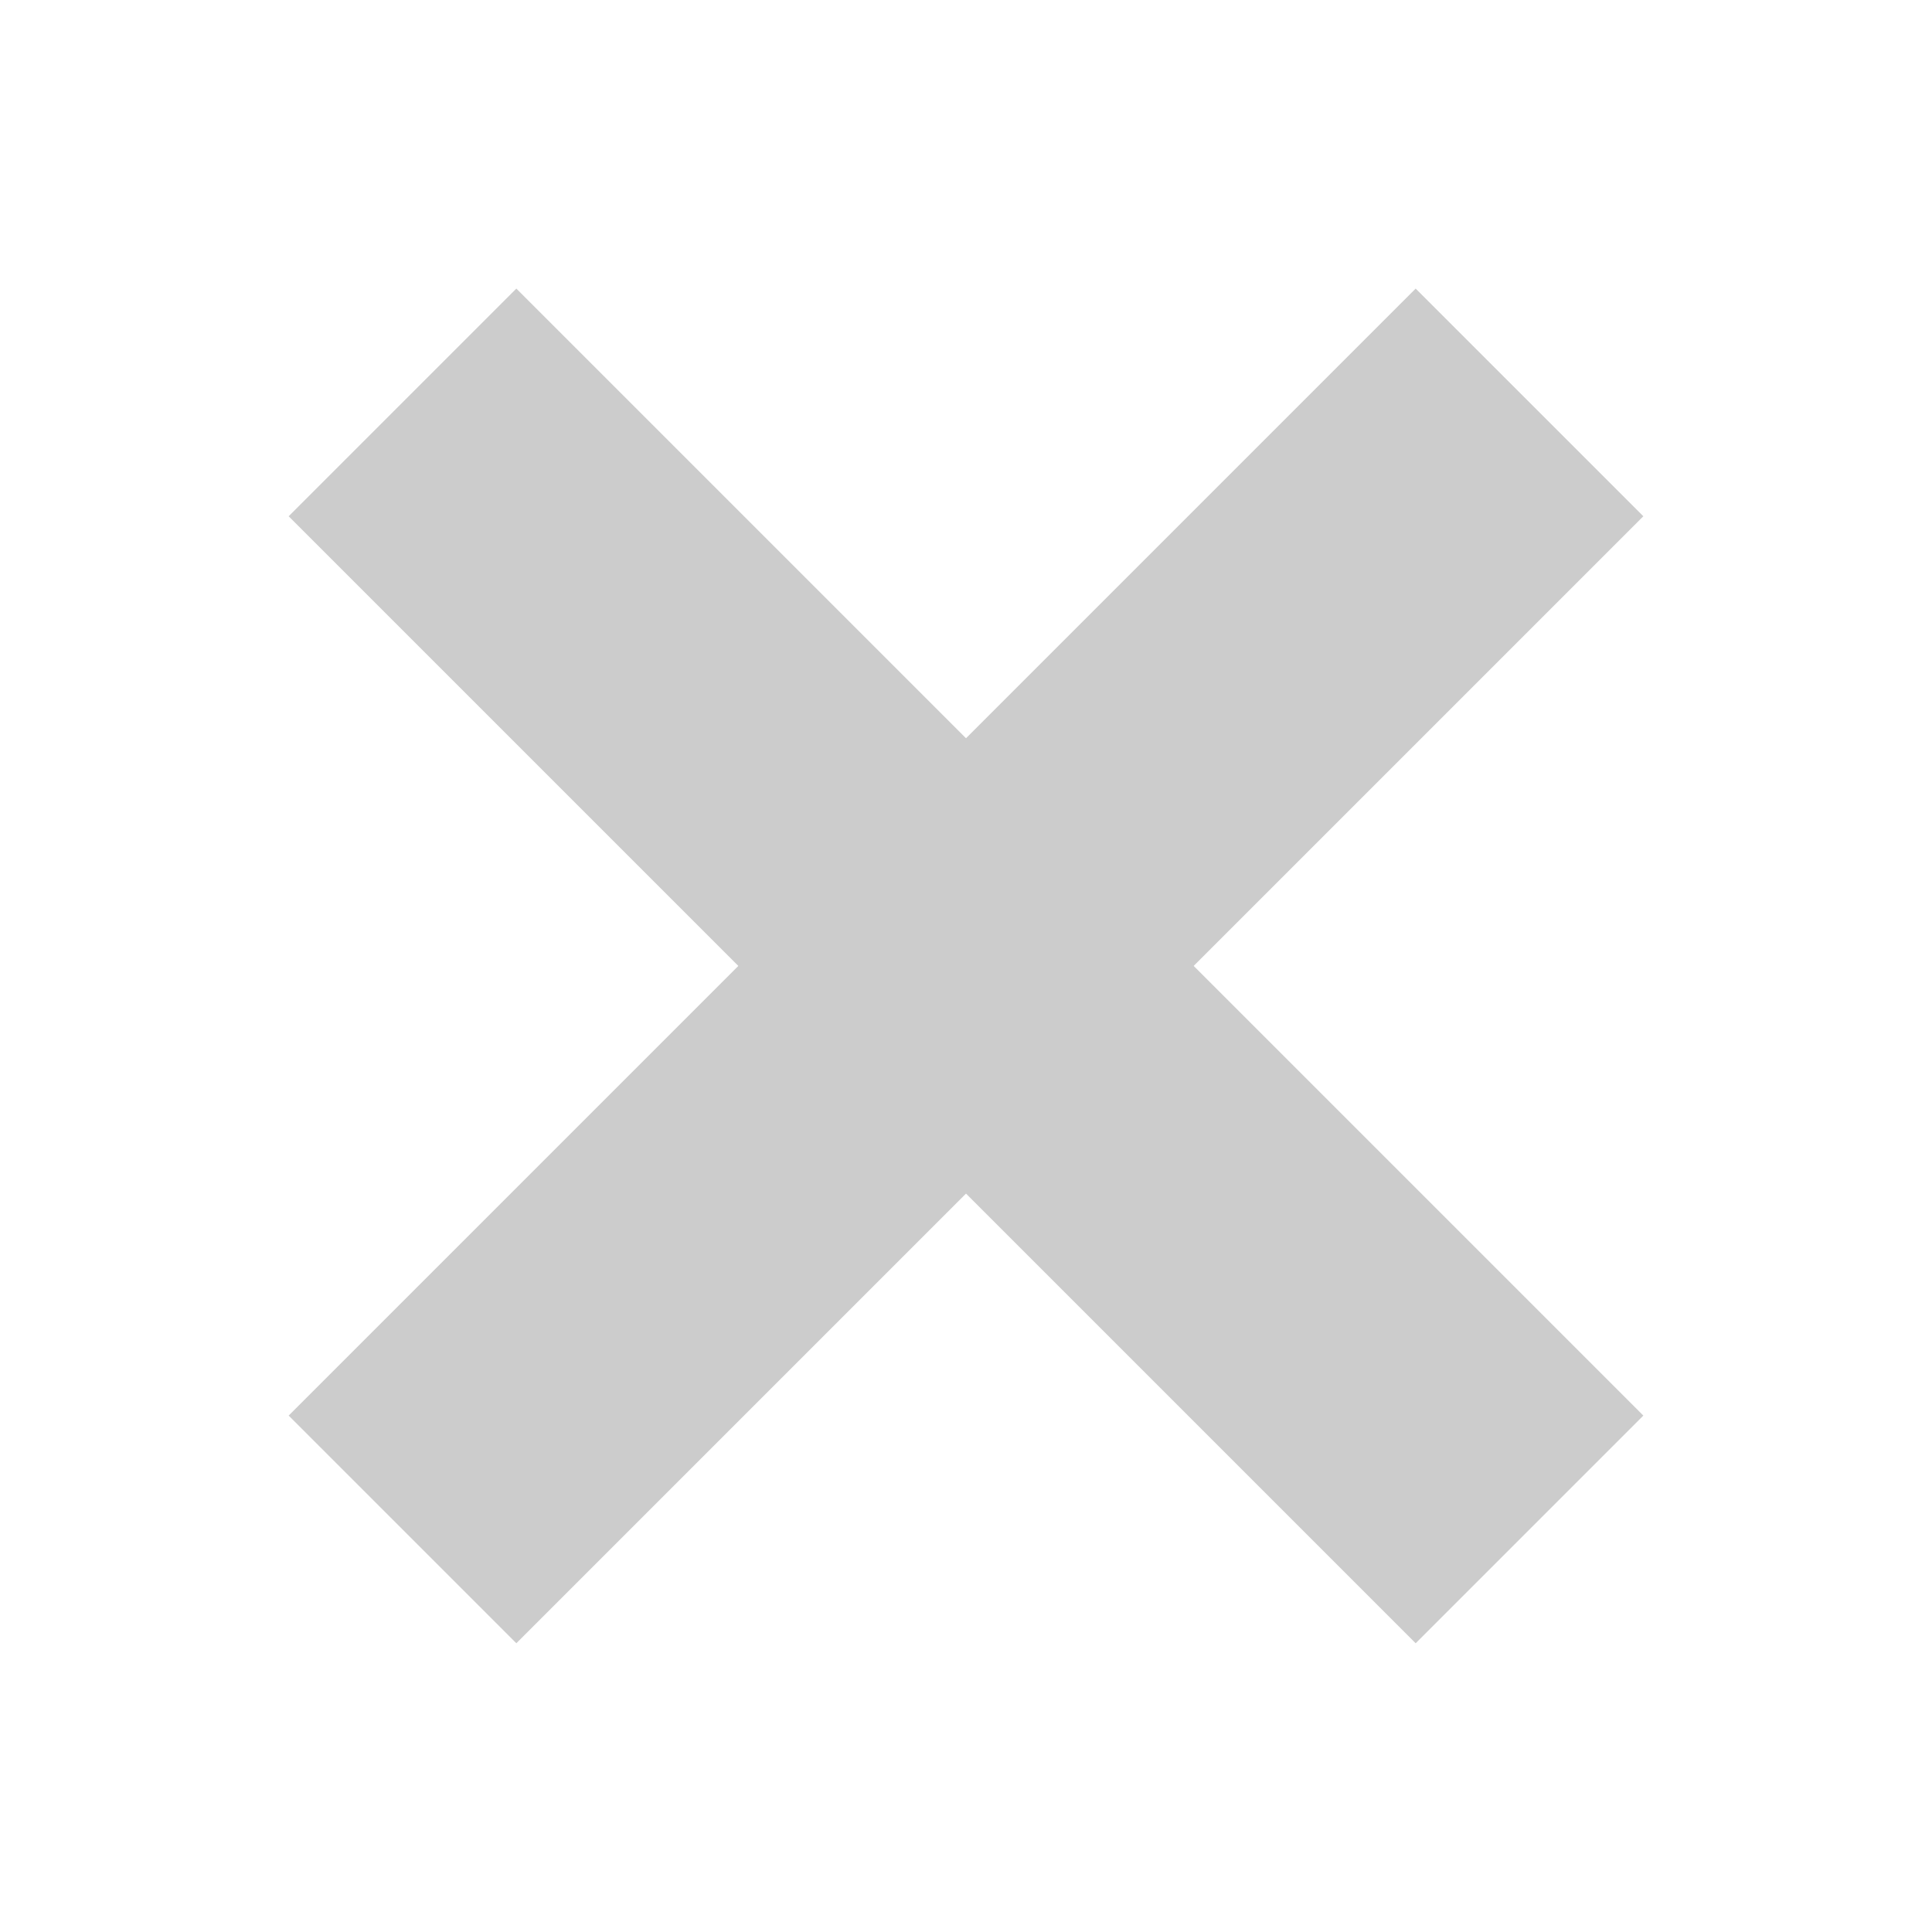
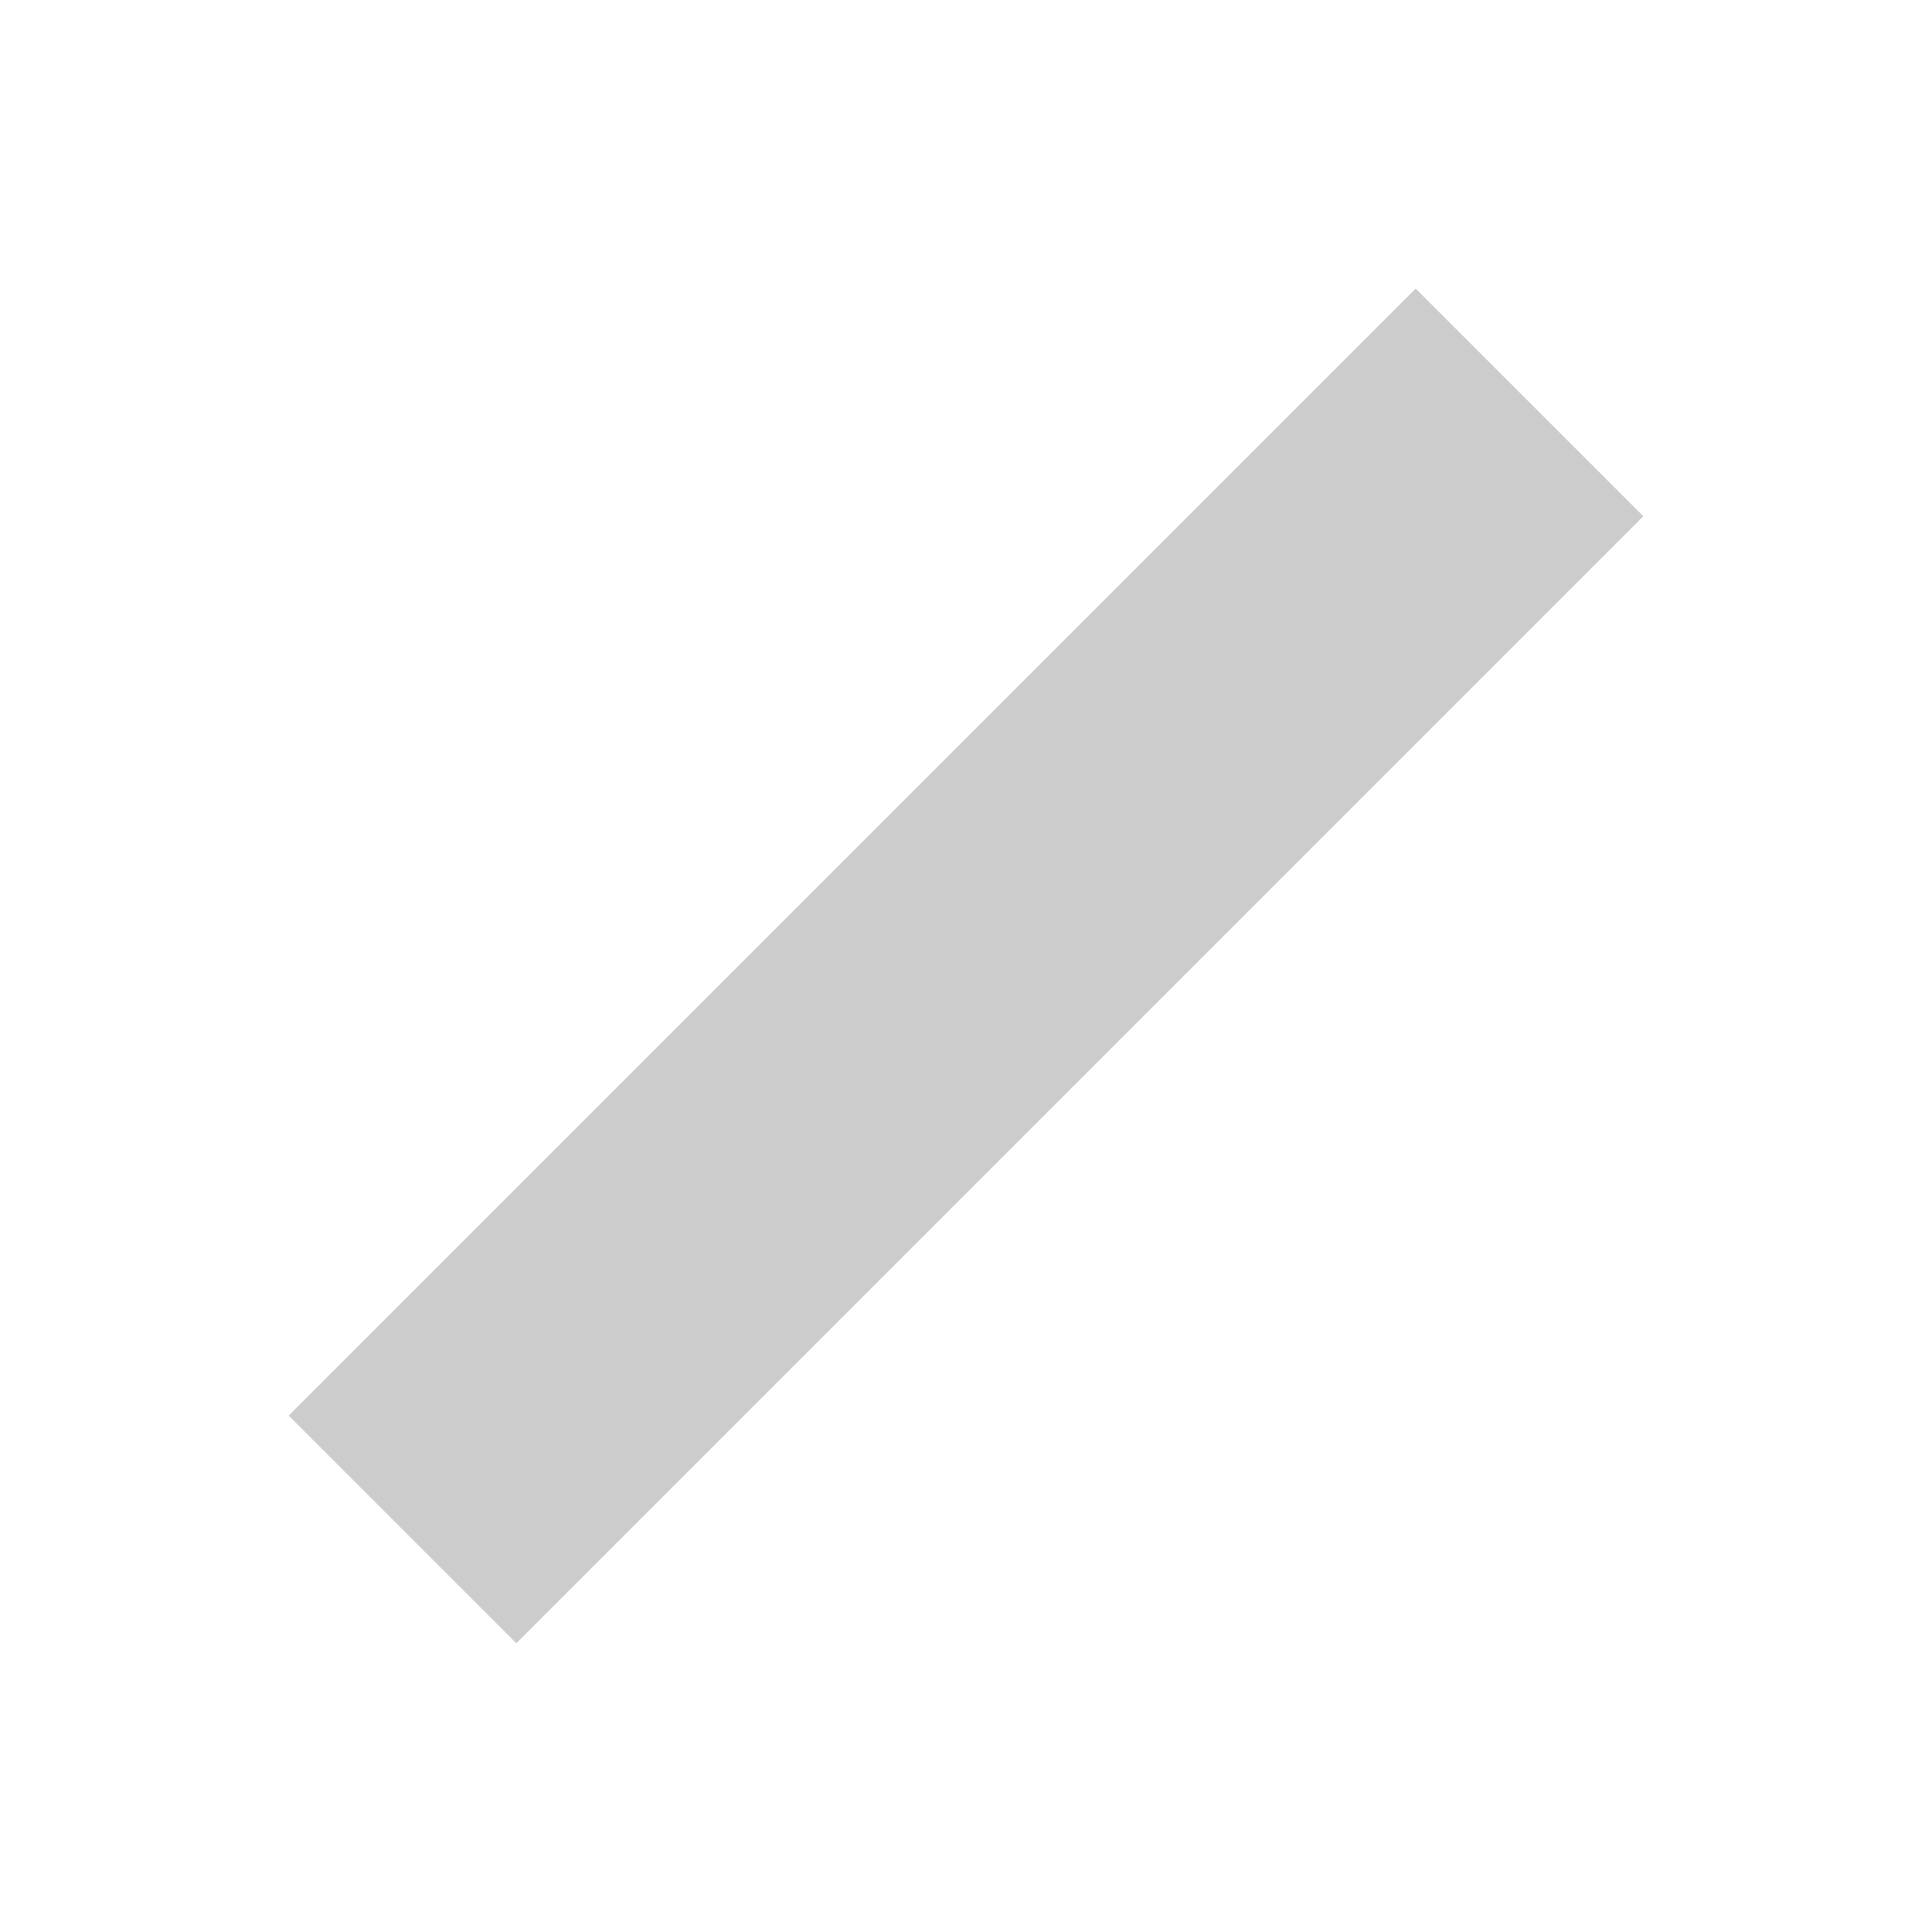
<svg xmlns="http://www.w3.org/2000/svg" width="24" height="24" viewBox="0 0 24 24" fill="none">
  <g opacity="0.2">
-     <path d="M5 4.999L19 18.999" stroke="black" stroke-width="4" />
    <path d="M19 4.999L5 18.999" stroke="black" stroke-width="4" />
  </g>
</svg>